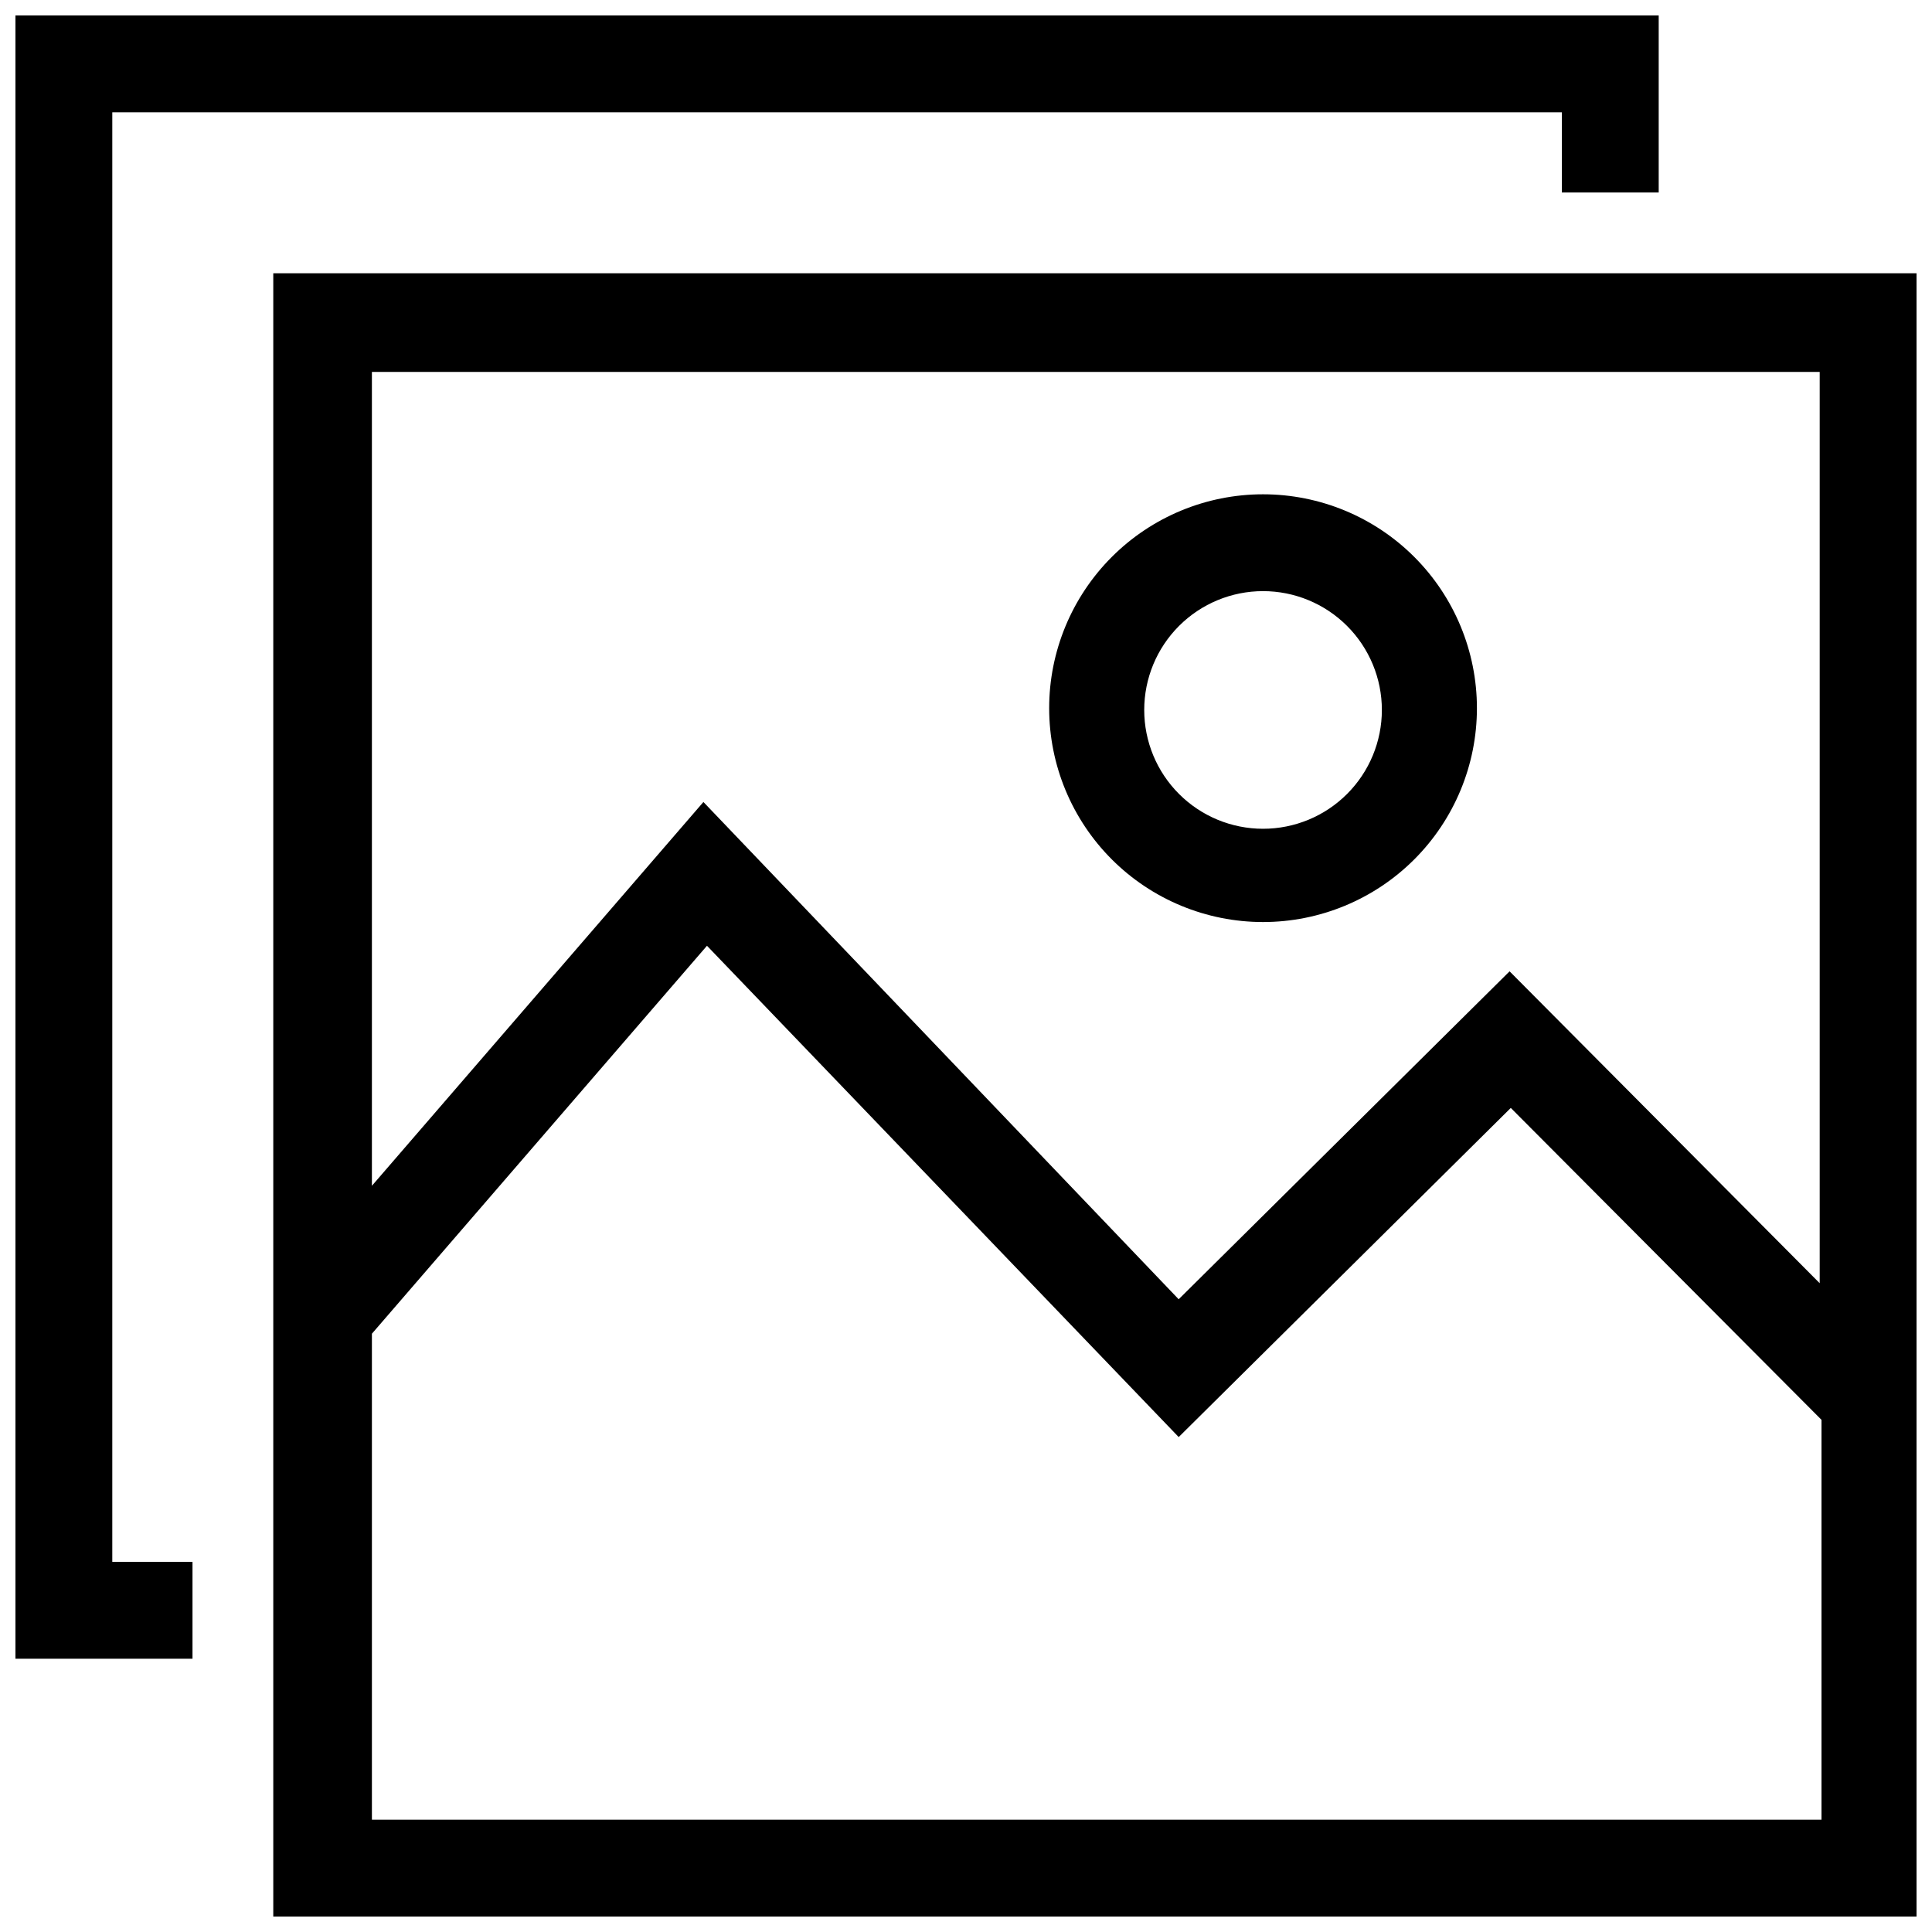
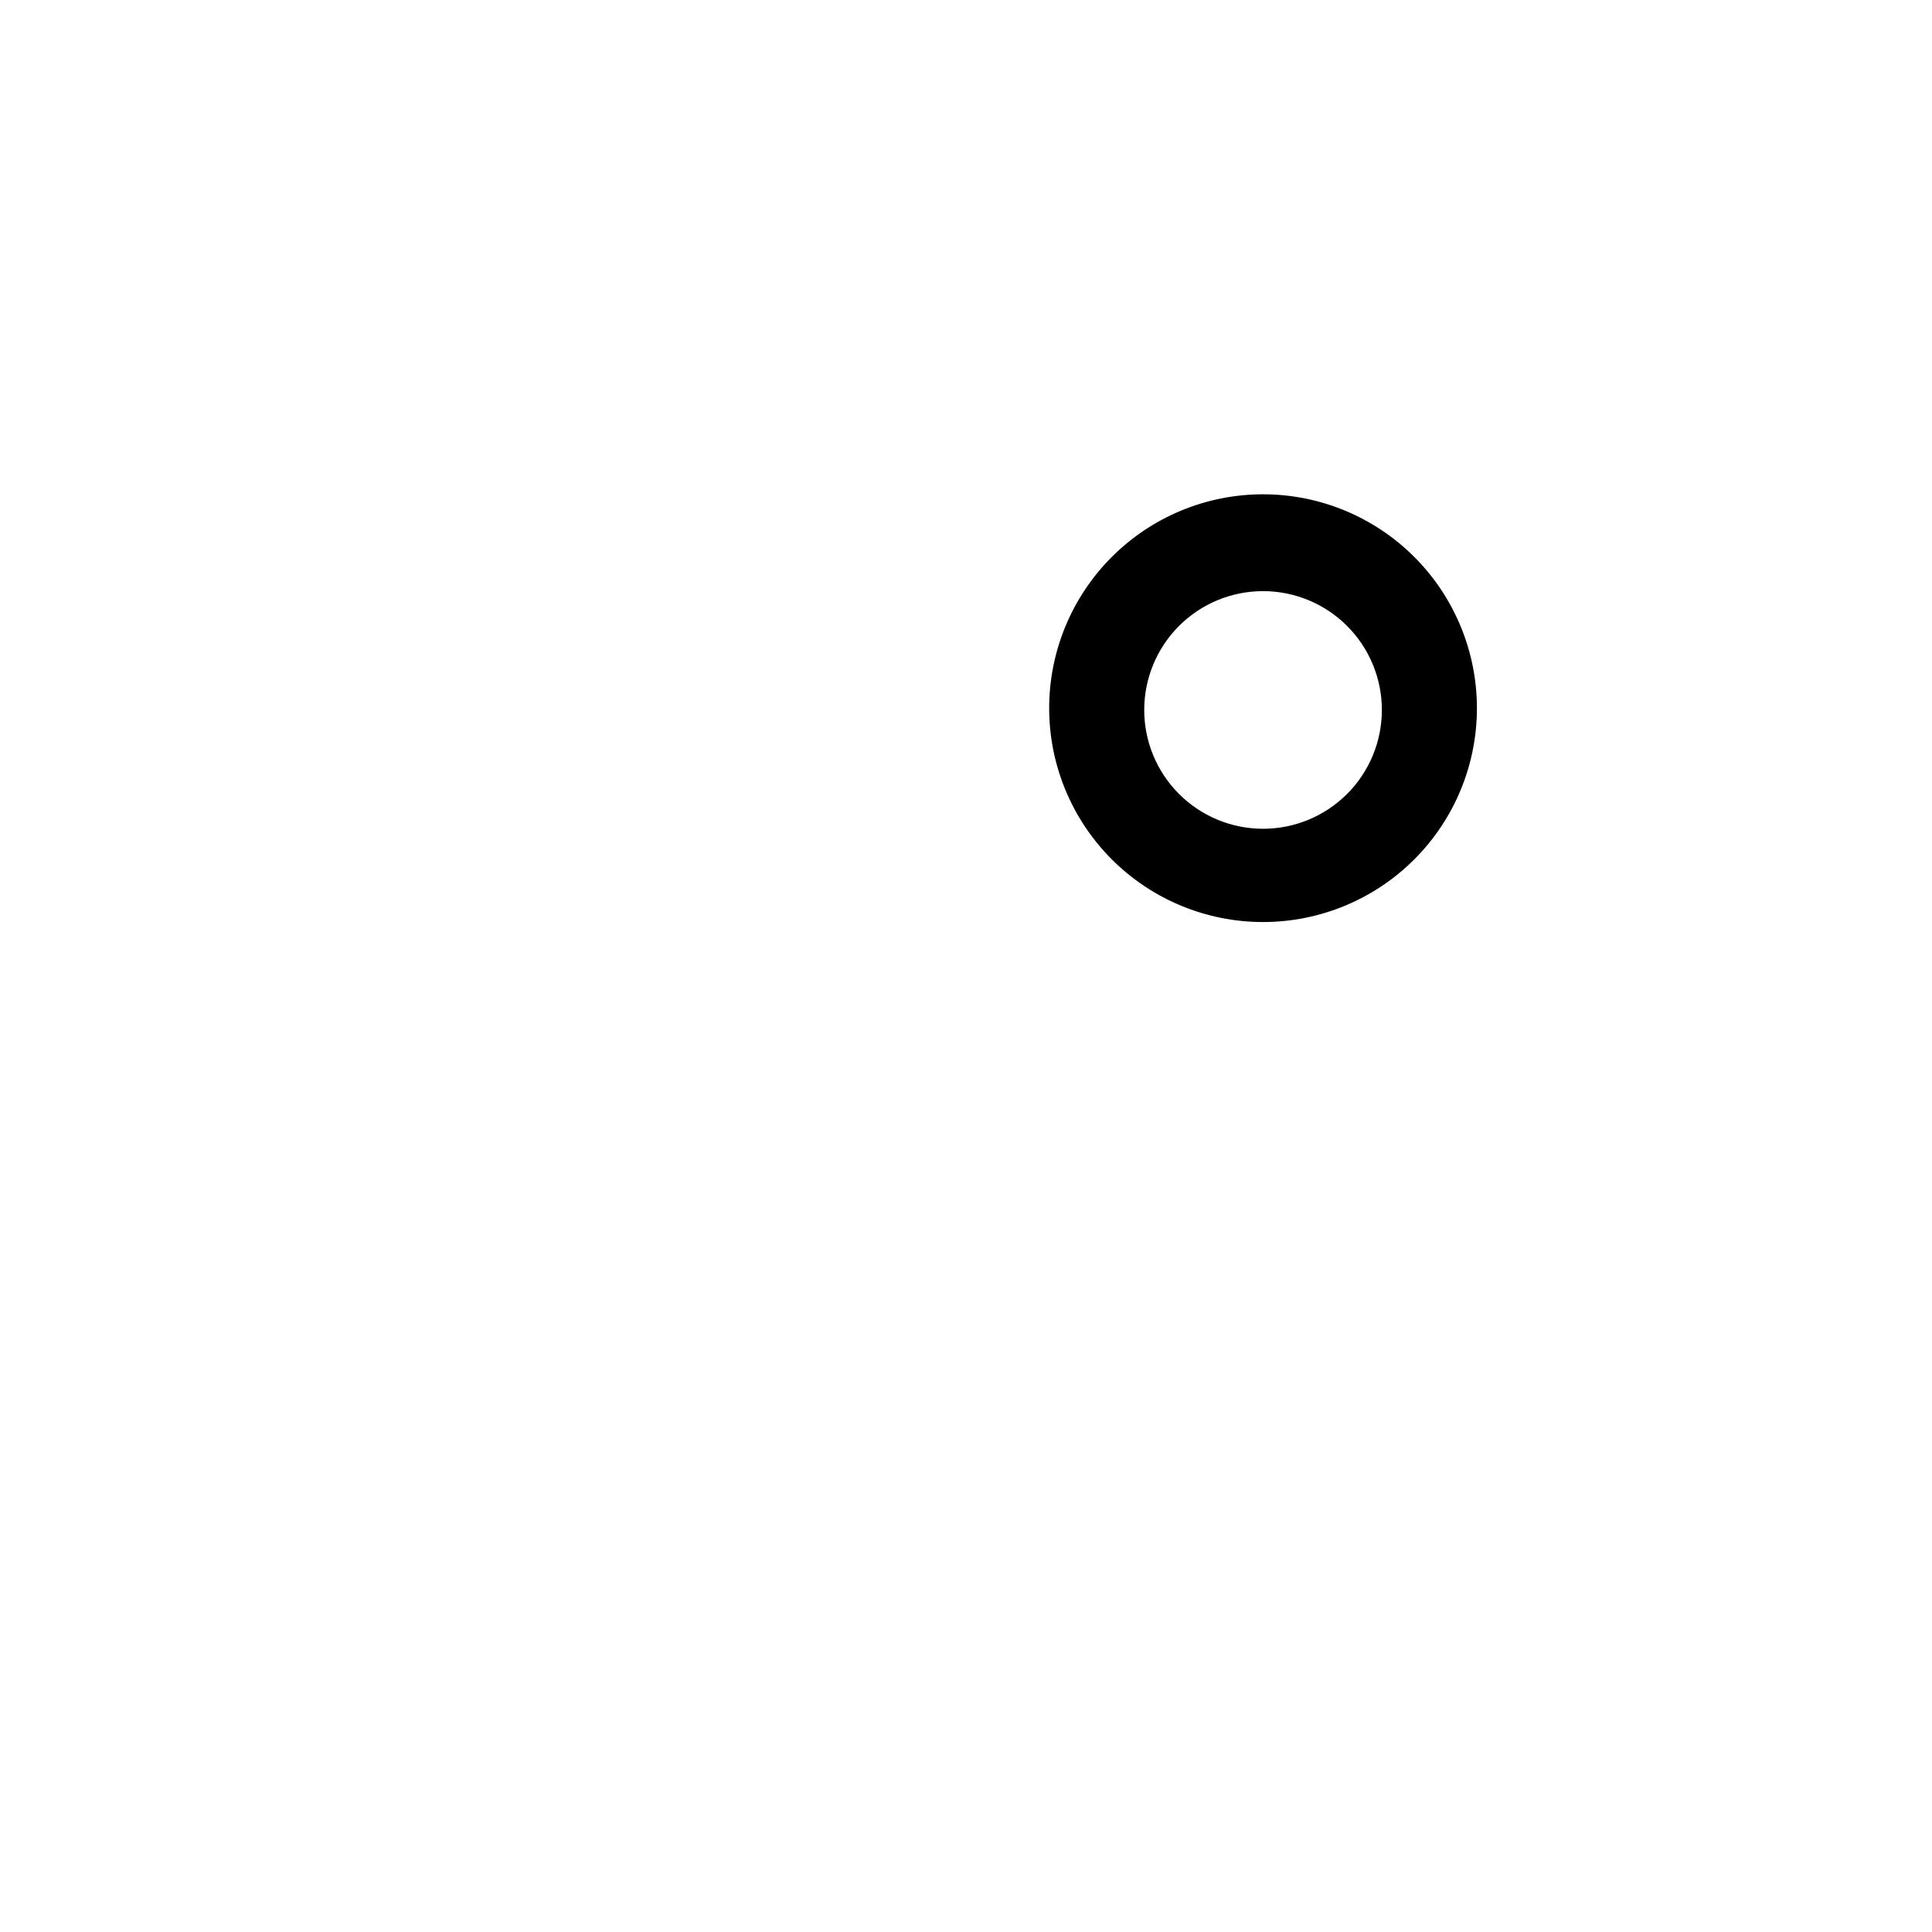
<svg xmlns="http://www.w3.org/2000/svg" width="800px" height="800px" version="1.1" viewBox="144 144 512 512">
  <defs>
    <clipPath id="b">
      <path d="m216 216h435.9v435.9h-435.9z" />
    </clipPath>
    <clipPath id="a">
-       <path d="m148.09 148.09h435.91v435.91h-435.91z" />
-     </clipPath>
+       </clipPath>
  </defs>
  <g clip-path="url(#b)">
-     <path d="m216.42 216.42v435.48h435.48v-435.48zm409.82 26.137v241.51l-82.184-82.656-87.695 86.906-125.95-131.78-87.852 101.71v-215.69zm-383.68 383.68v-128.79l88.797-102.81 125.01 130.2 88.008-87.223 82.34 82.656v105.96z" />
-   </g>
+     </g>
  <g clip-path="url(#a)">
-     <path d="m173.76 173.76h384.15v21.254h25.664v-46.918h-435.48v435.48h46.918v-25.664h-21.254z" />
-   </g>
+     </g>
  <path d="m478.72 388.35c15.031 0 29.449-5.973 40.078-16.602s16.602-25.043 16.602-40.078c0-15.031-5.973-29.445-16.602-40.078-10.629-10.629-25.047-16.598-40.078-16.598s-29.449 5.969-40.078 16.598c-10.629 10.633-16.602 25.047-16.602 40.078 0 15.035 5.973 29.449 16.602 40.078s25.047 16.602 40.078 16.602zm0-87.695c8.352 0 16.359 3.32 22.266 9.223 5.906 5.906 9.223 13.914 9.223 22.266s-3.316 16.359-9.223 22.266-13.914 9.223-22.266 9.223-16.359-3.316-22.266-9.223-9.223-13.914-9.223-22.266 3.316-16.359 9.223-22.266c5.906-5.902 13.914-9.223 22.266-9.223z" />
</svg>